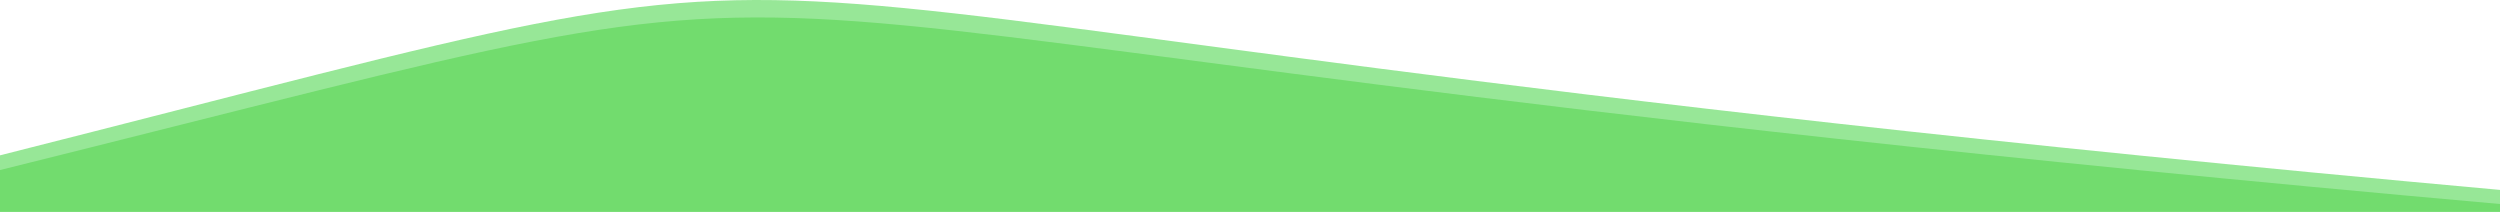
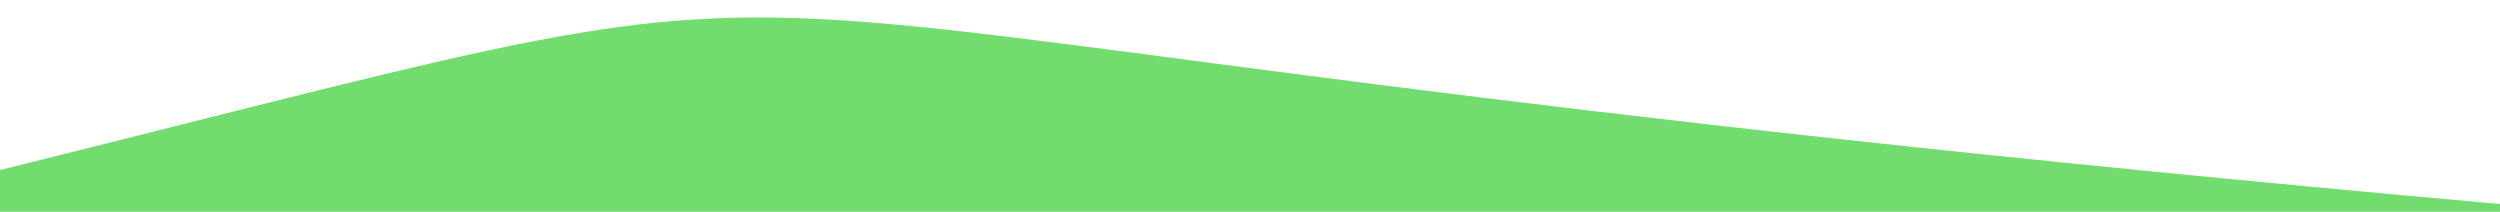
<svg xmlns="http://www.w3.org/2000/svg" width="1440" height="122" viewBox="0 0 1440 122" fill="none">
-   <path d="M0 122H1440V109.386C243 0.968 595 -60.985 0 89.473V122Z" fill="#47D447" fill-opacity="0.56" />
-   <path d="M0 122H1440V117.517C243 10.998 595 -49.87 0 97.953V122Z" fill="#72DC6E" />
+   <path d="M0 122H1440V117.517C243 10.998 595 -49.87 0 97.953Z" fill="#72DC6E" />
</svg>